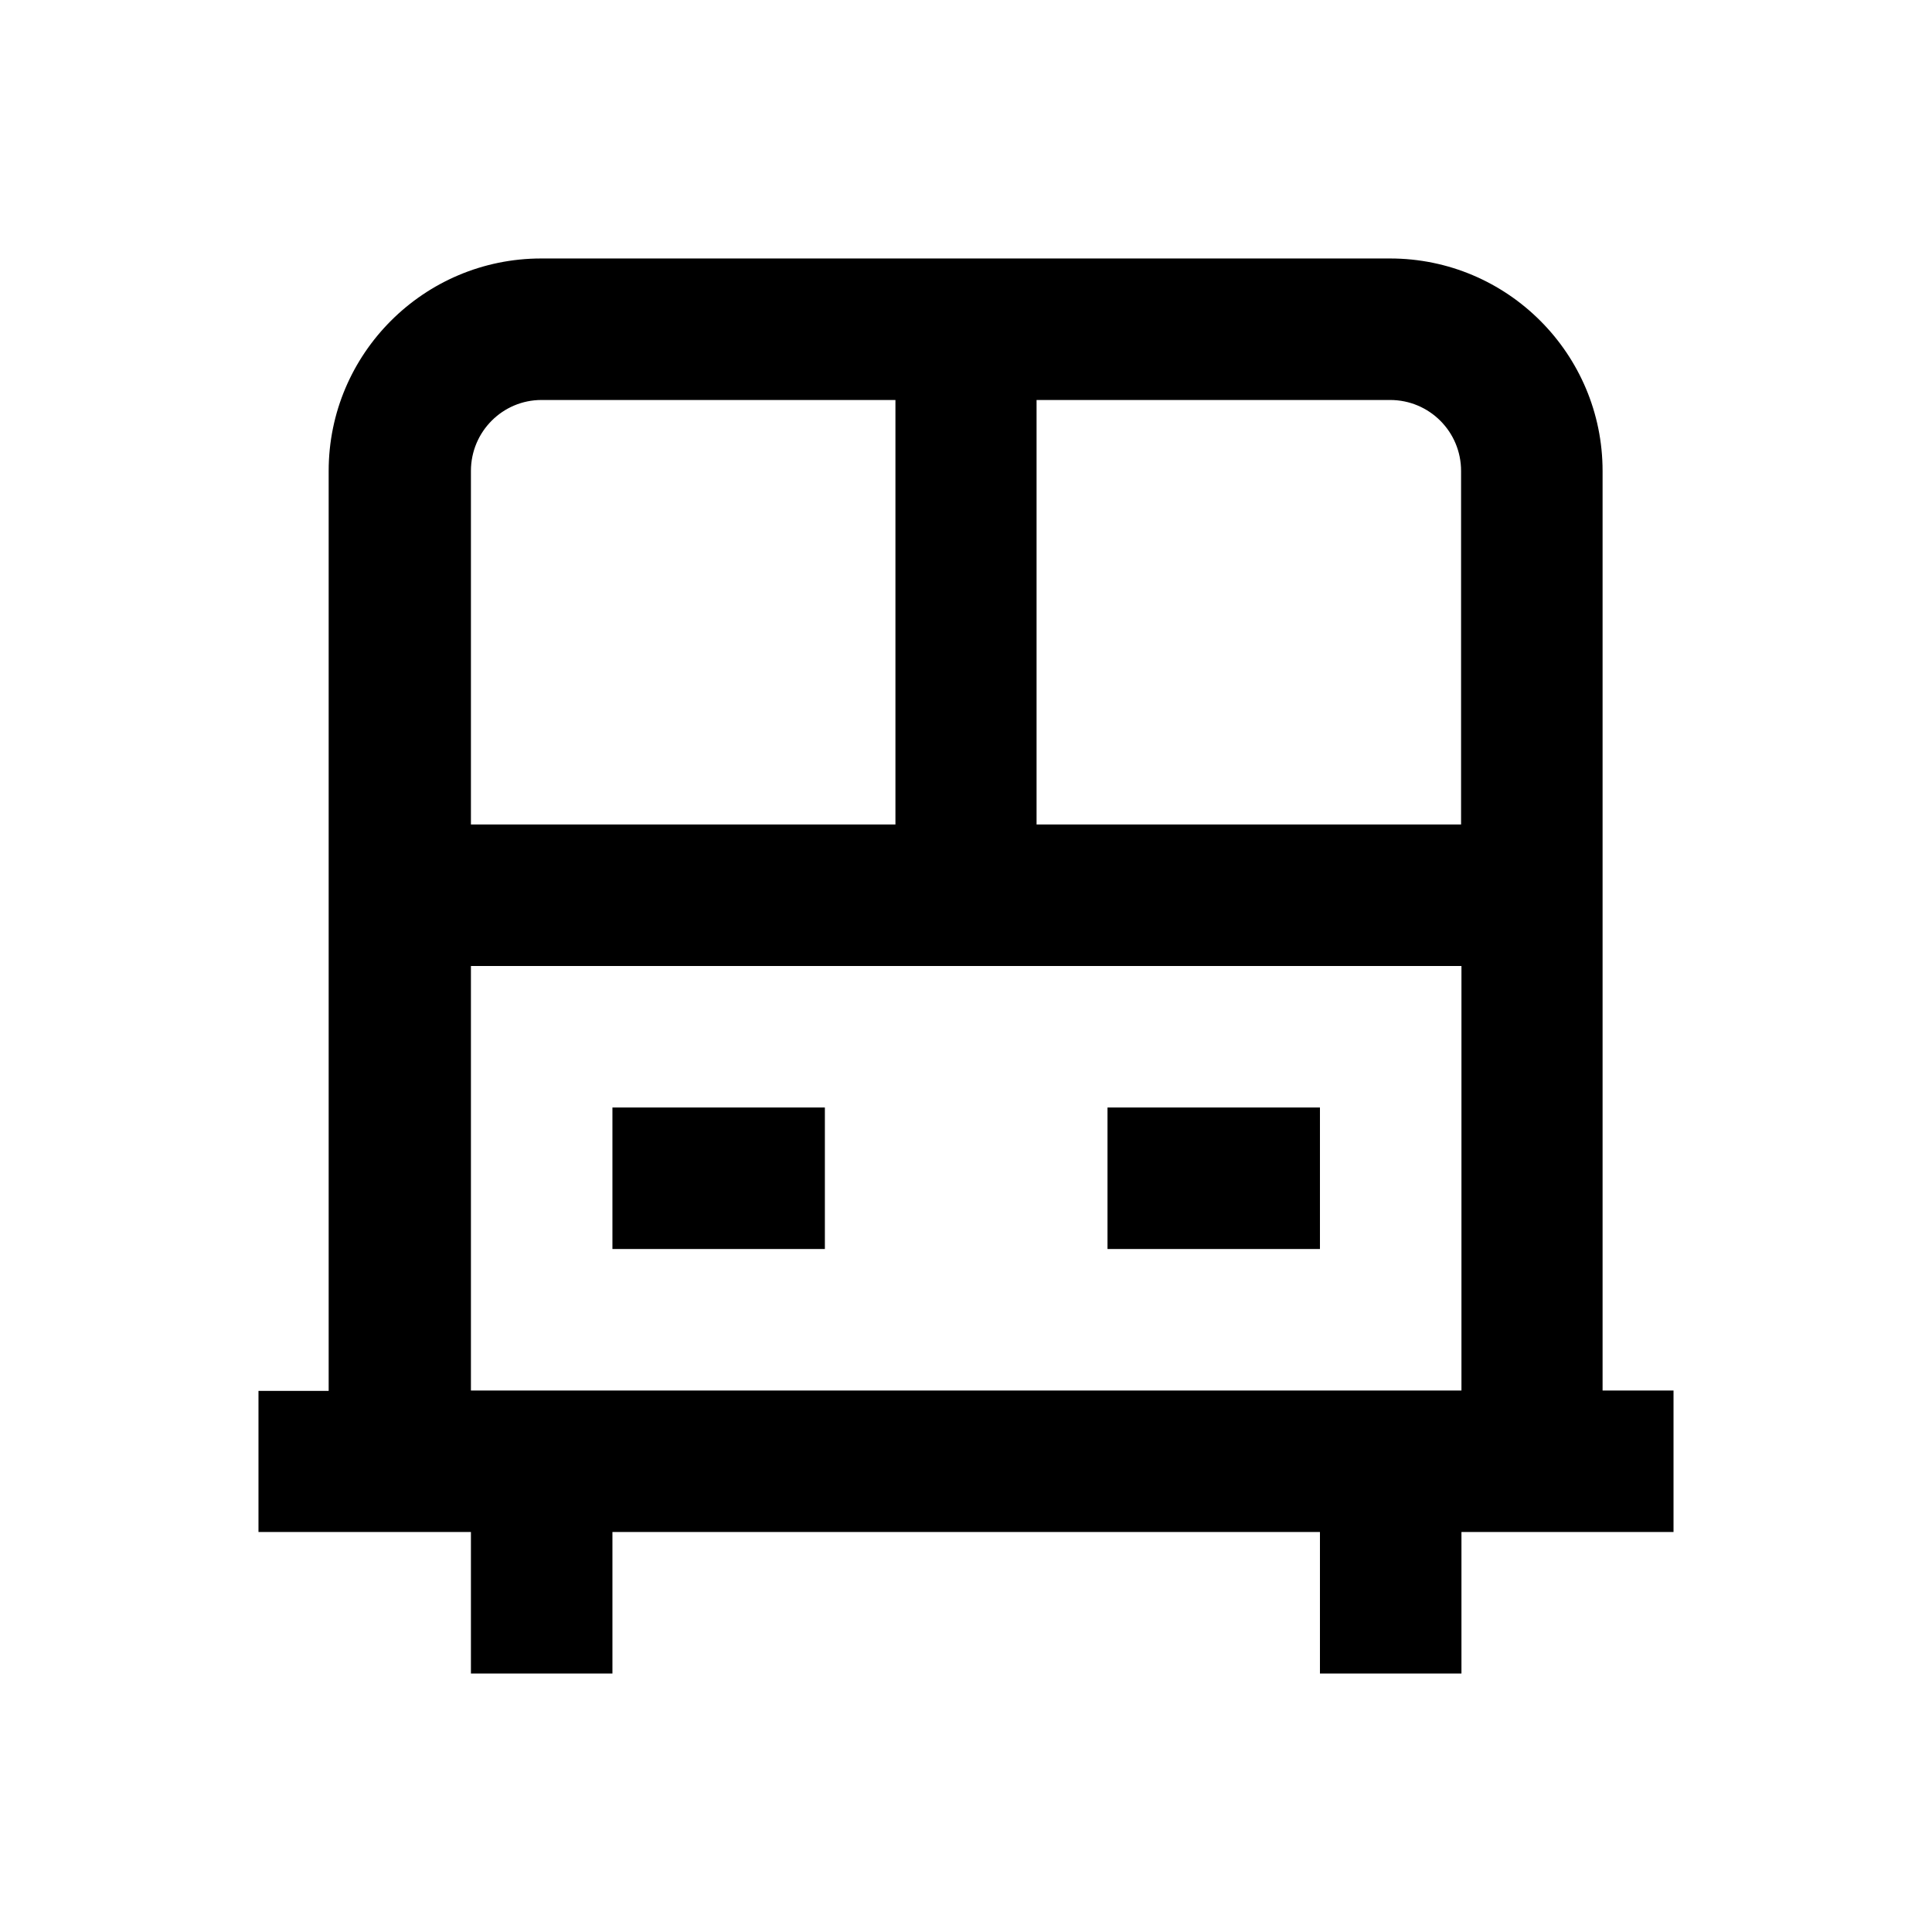
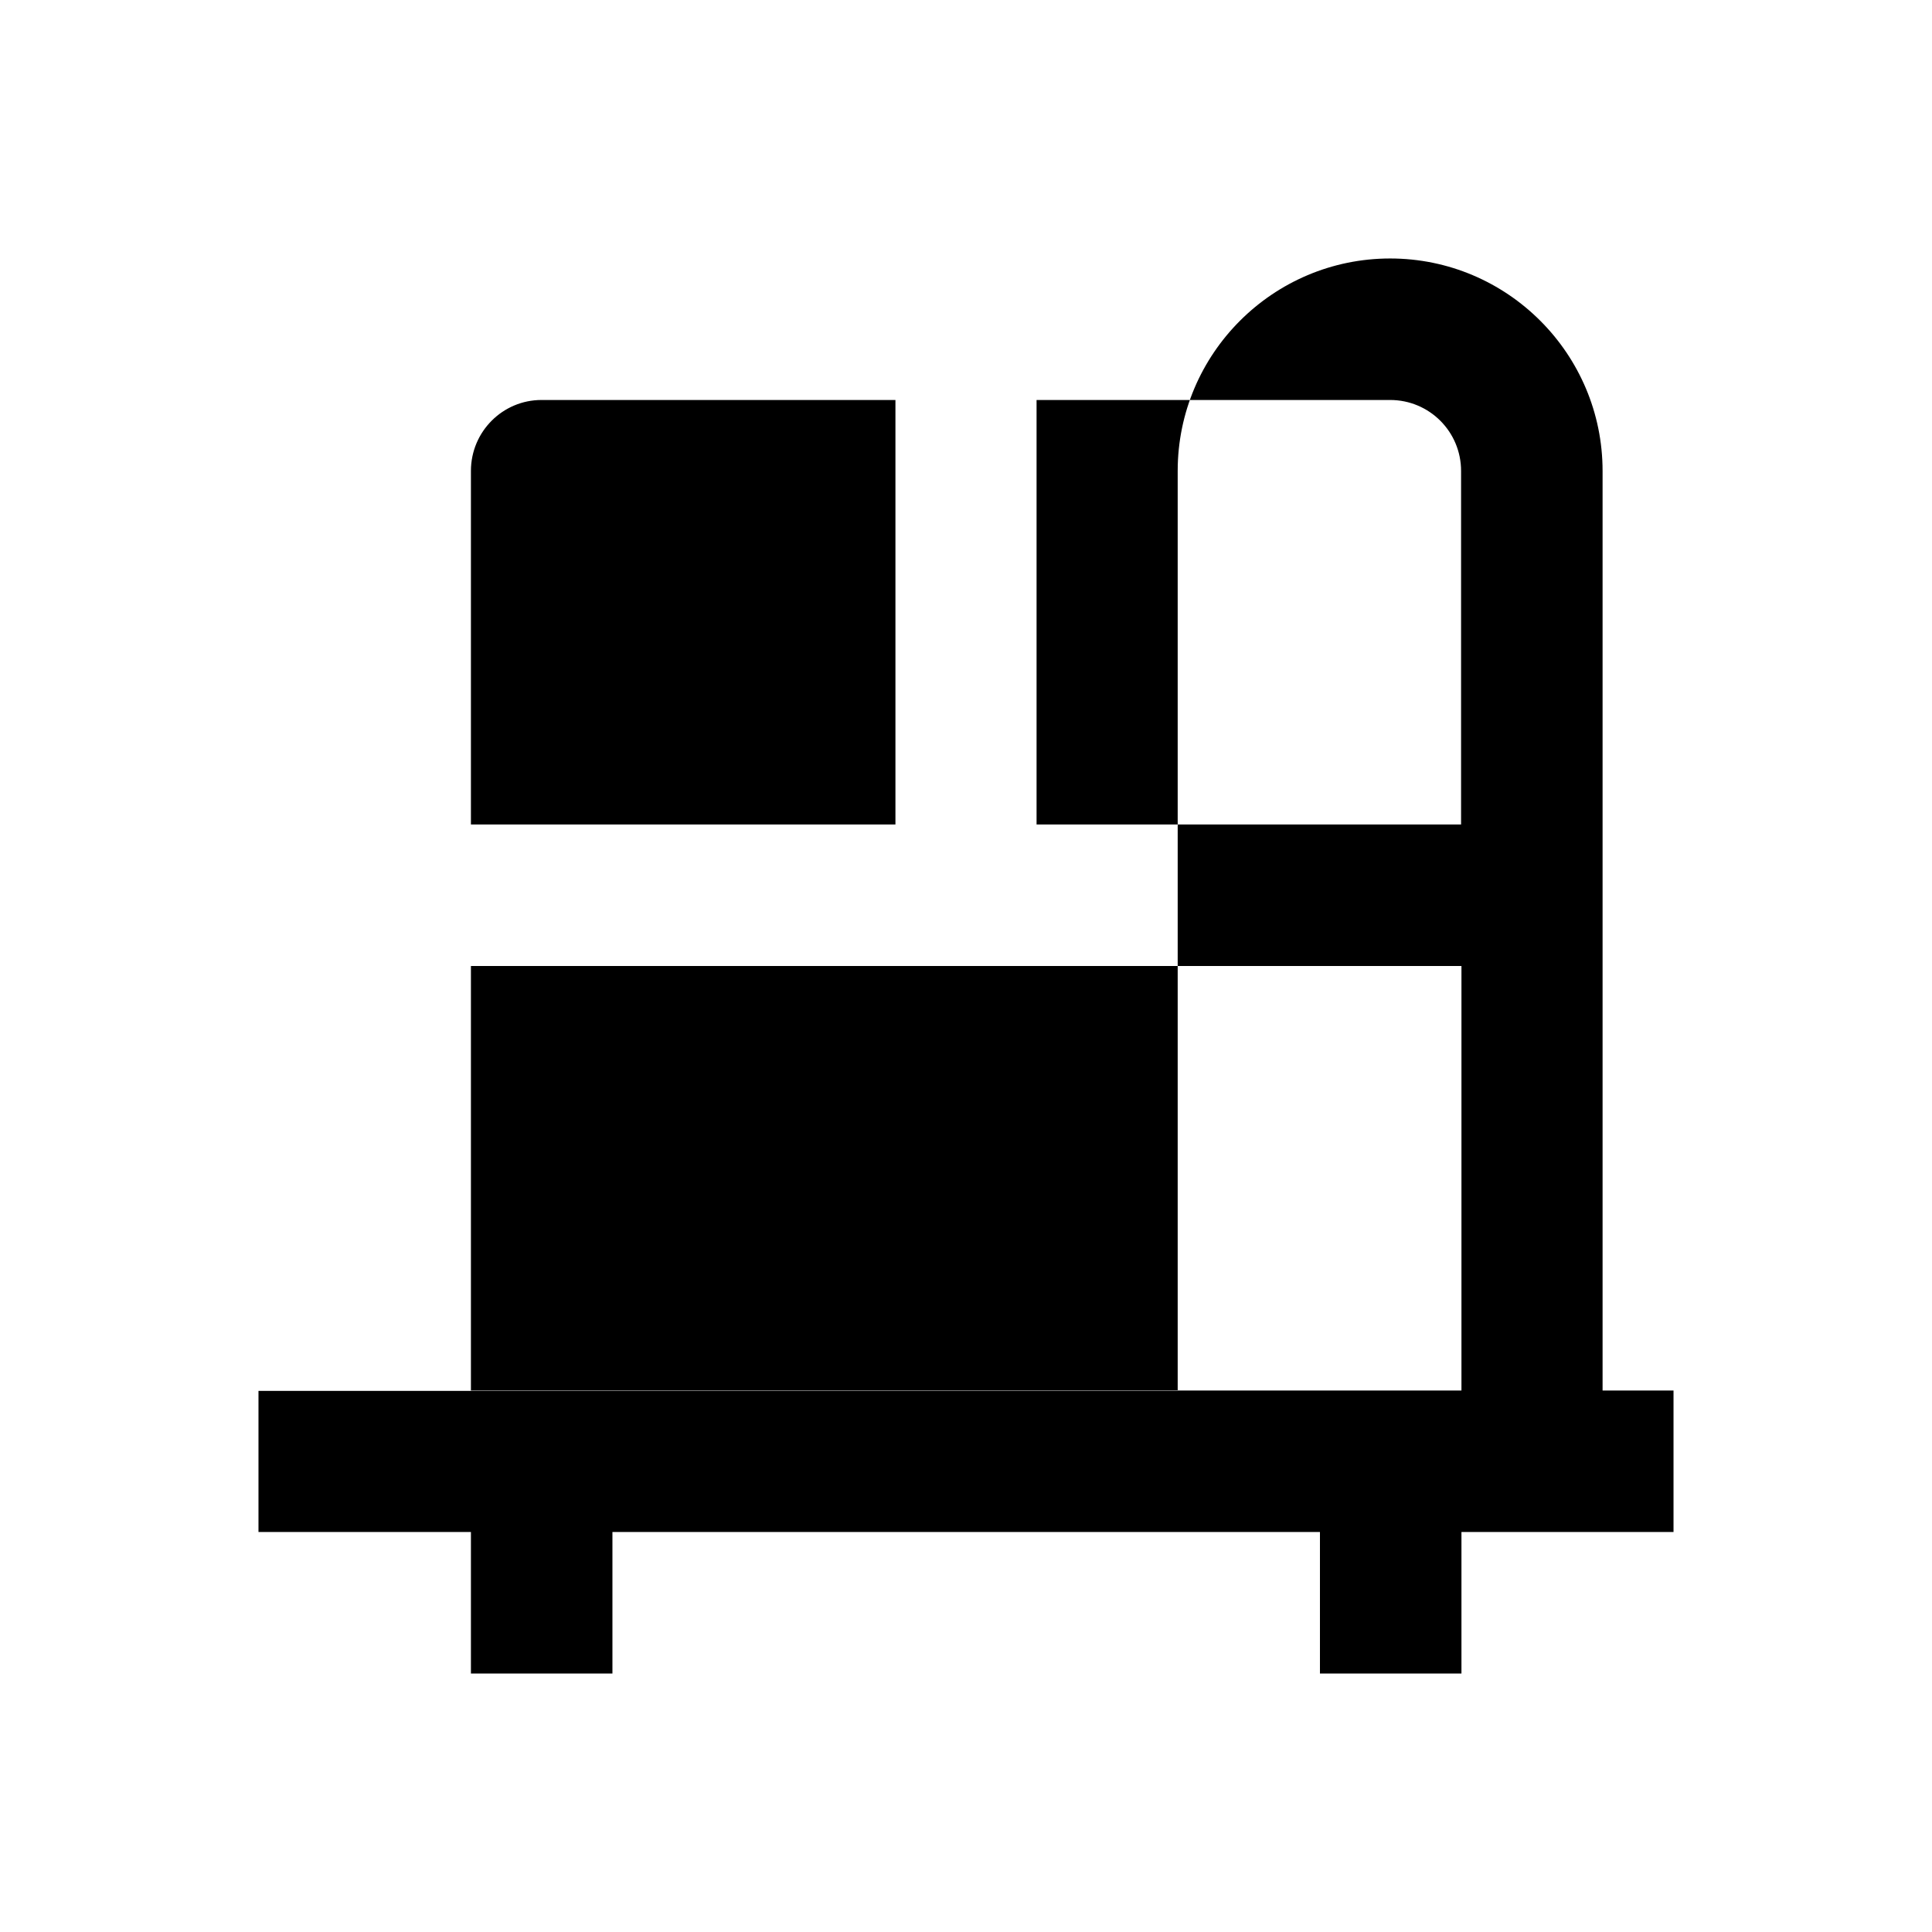
<svg xmlns="http://www.w3.org/2000/svg" version="1.1" id="Layer_1" x="0px" y="0px" viewBox="0 0 512 512" enable-background="new 0 0 512 512" xml:space="preserve">
  <g>
-     <rect x="162.3" y="293.5" width="56.3" height="37.5" />
-     <rect x="293.5" y="293.5" width="56.3" height="37.5" />
-     <path d="M424.7,368.5V124.8c0-31-25.2-56.3-56.3-56.3h-225c-31,0-56.3,25.2-56.3,56.3v243.8H68.5V406h56.3v37.5h37.5V406h187.5   v37.5h37.5V406h56.2v-37.5H424.7z M387.2,124.8v93.7H274.7V106h93.7C378.8,106,387.2,114.4,387.2,124.8z M143.5,106h93.8v112.5   H124.8v-93.7C124.8,114.4,133.2,106,143.5,106z M124.8,256h262.5v112.5H124.8V256z" />
+     <path d="M424.7,368.5V124.8c0-31-25.2-56.3-56.3-56.3c-31,0-56.3,25.2-56.3,56.3v243.8H68.5V406h56.3v37.5h37.5V406h187.5   v37.5h37.5V406h56.2v-37.5H424.7z M387.2,124.8v93.7H274.7V106h93.7C378.8,106,387.2,114.4,387.2,124.8z M143.5,106h93.8v112.5   H124.8v-93.7C124.8,114.4,133.2,106,143.5,106z M124.8,256h262.5v112.5H124.8V256z" />
  </g>
</svg>